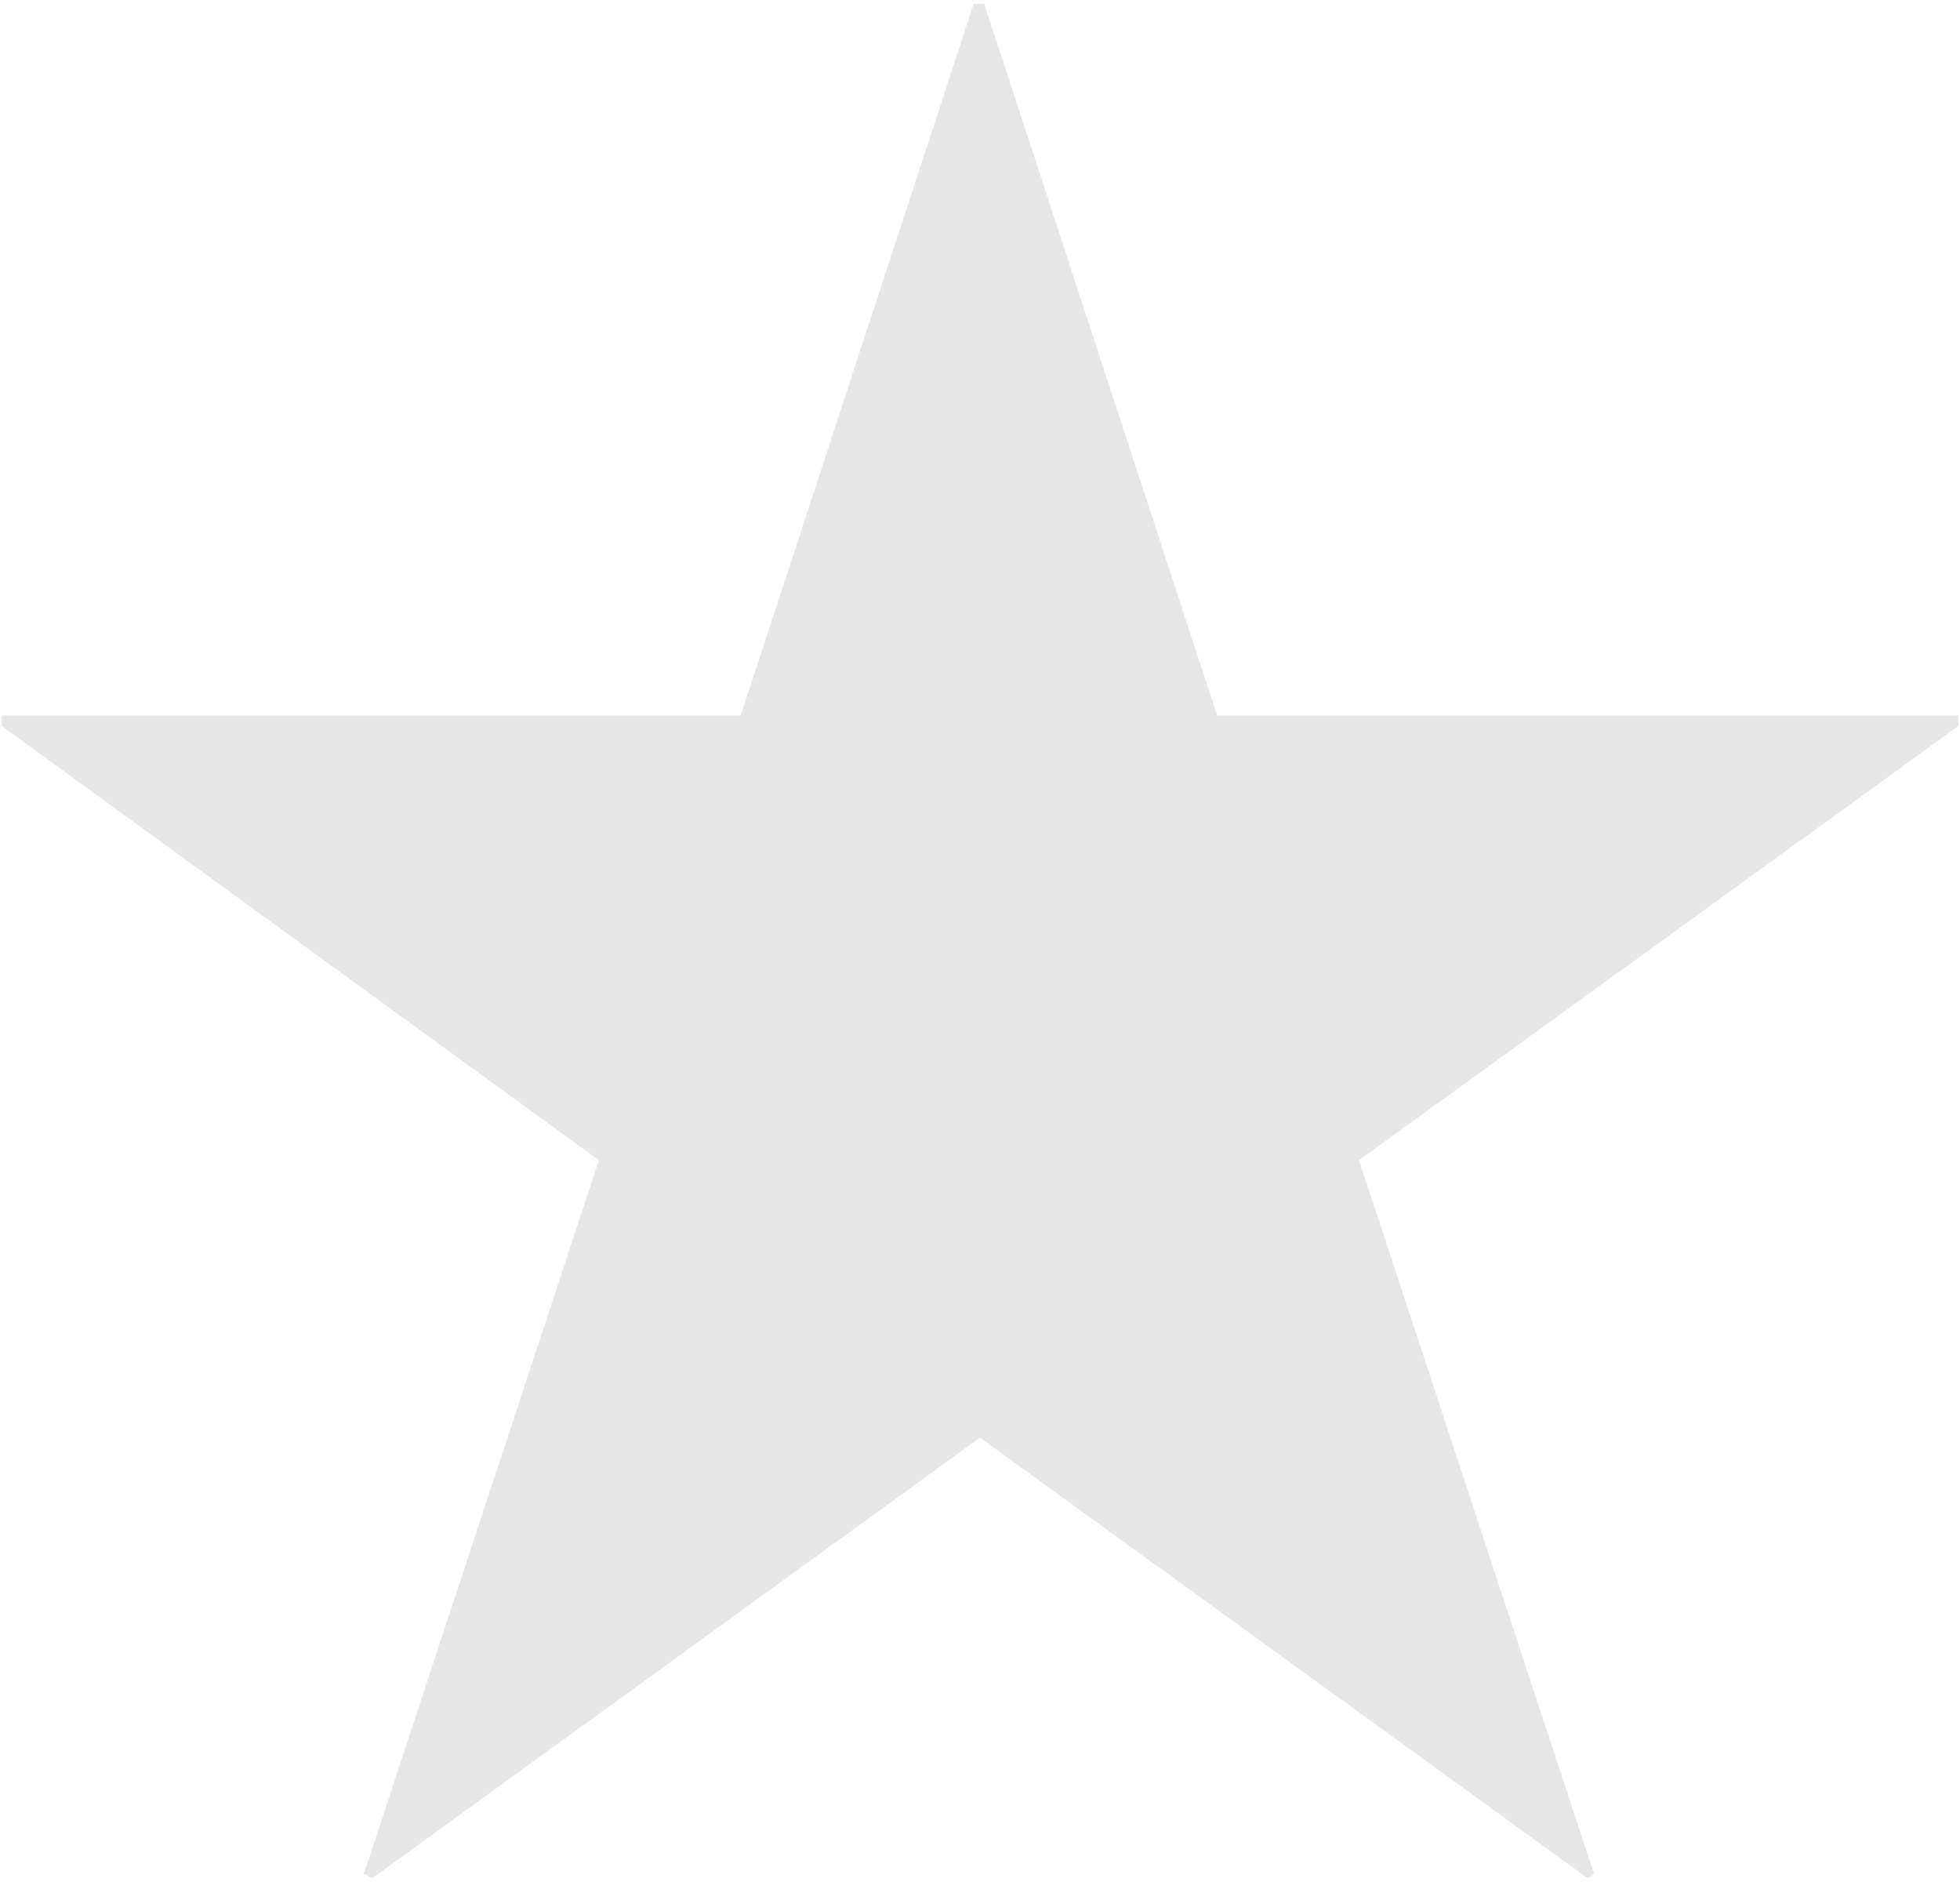
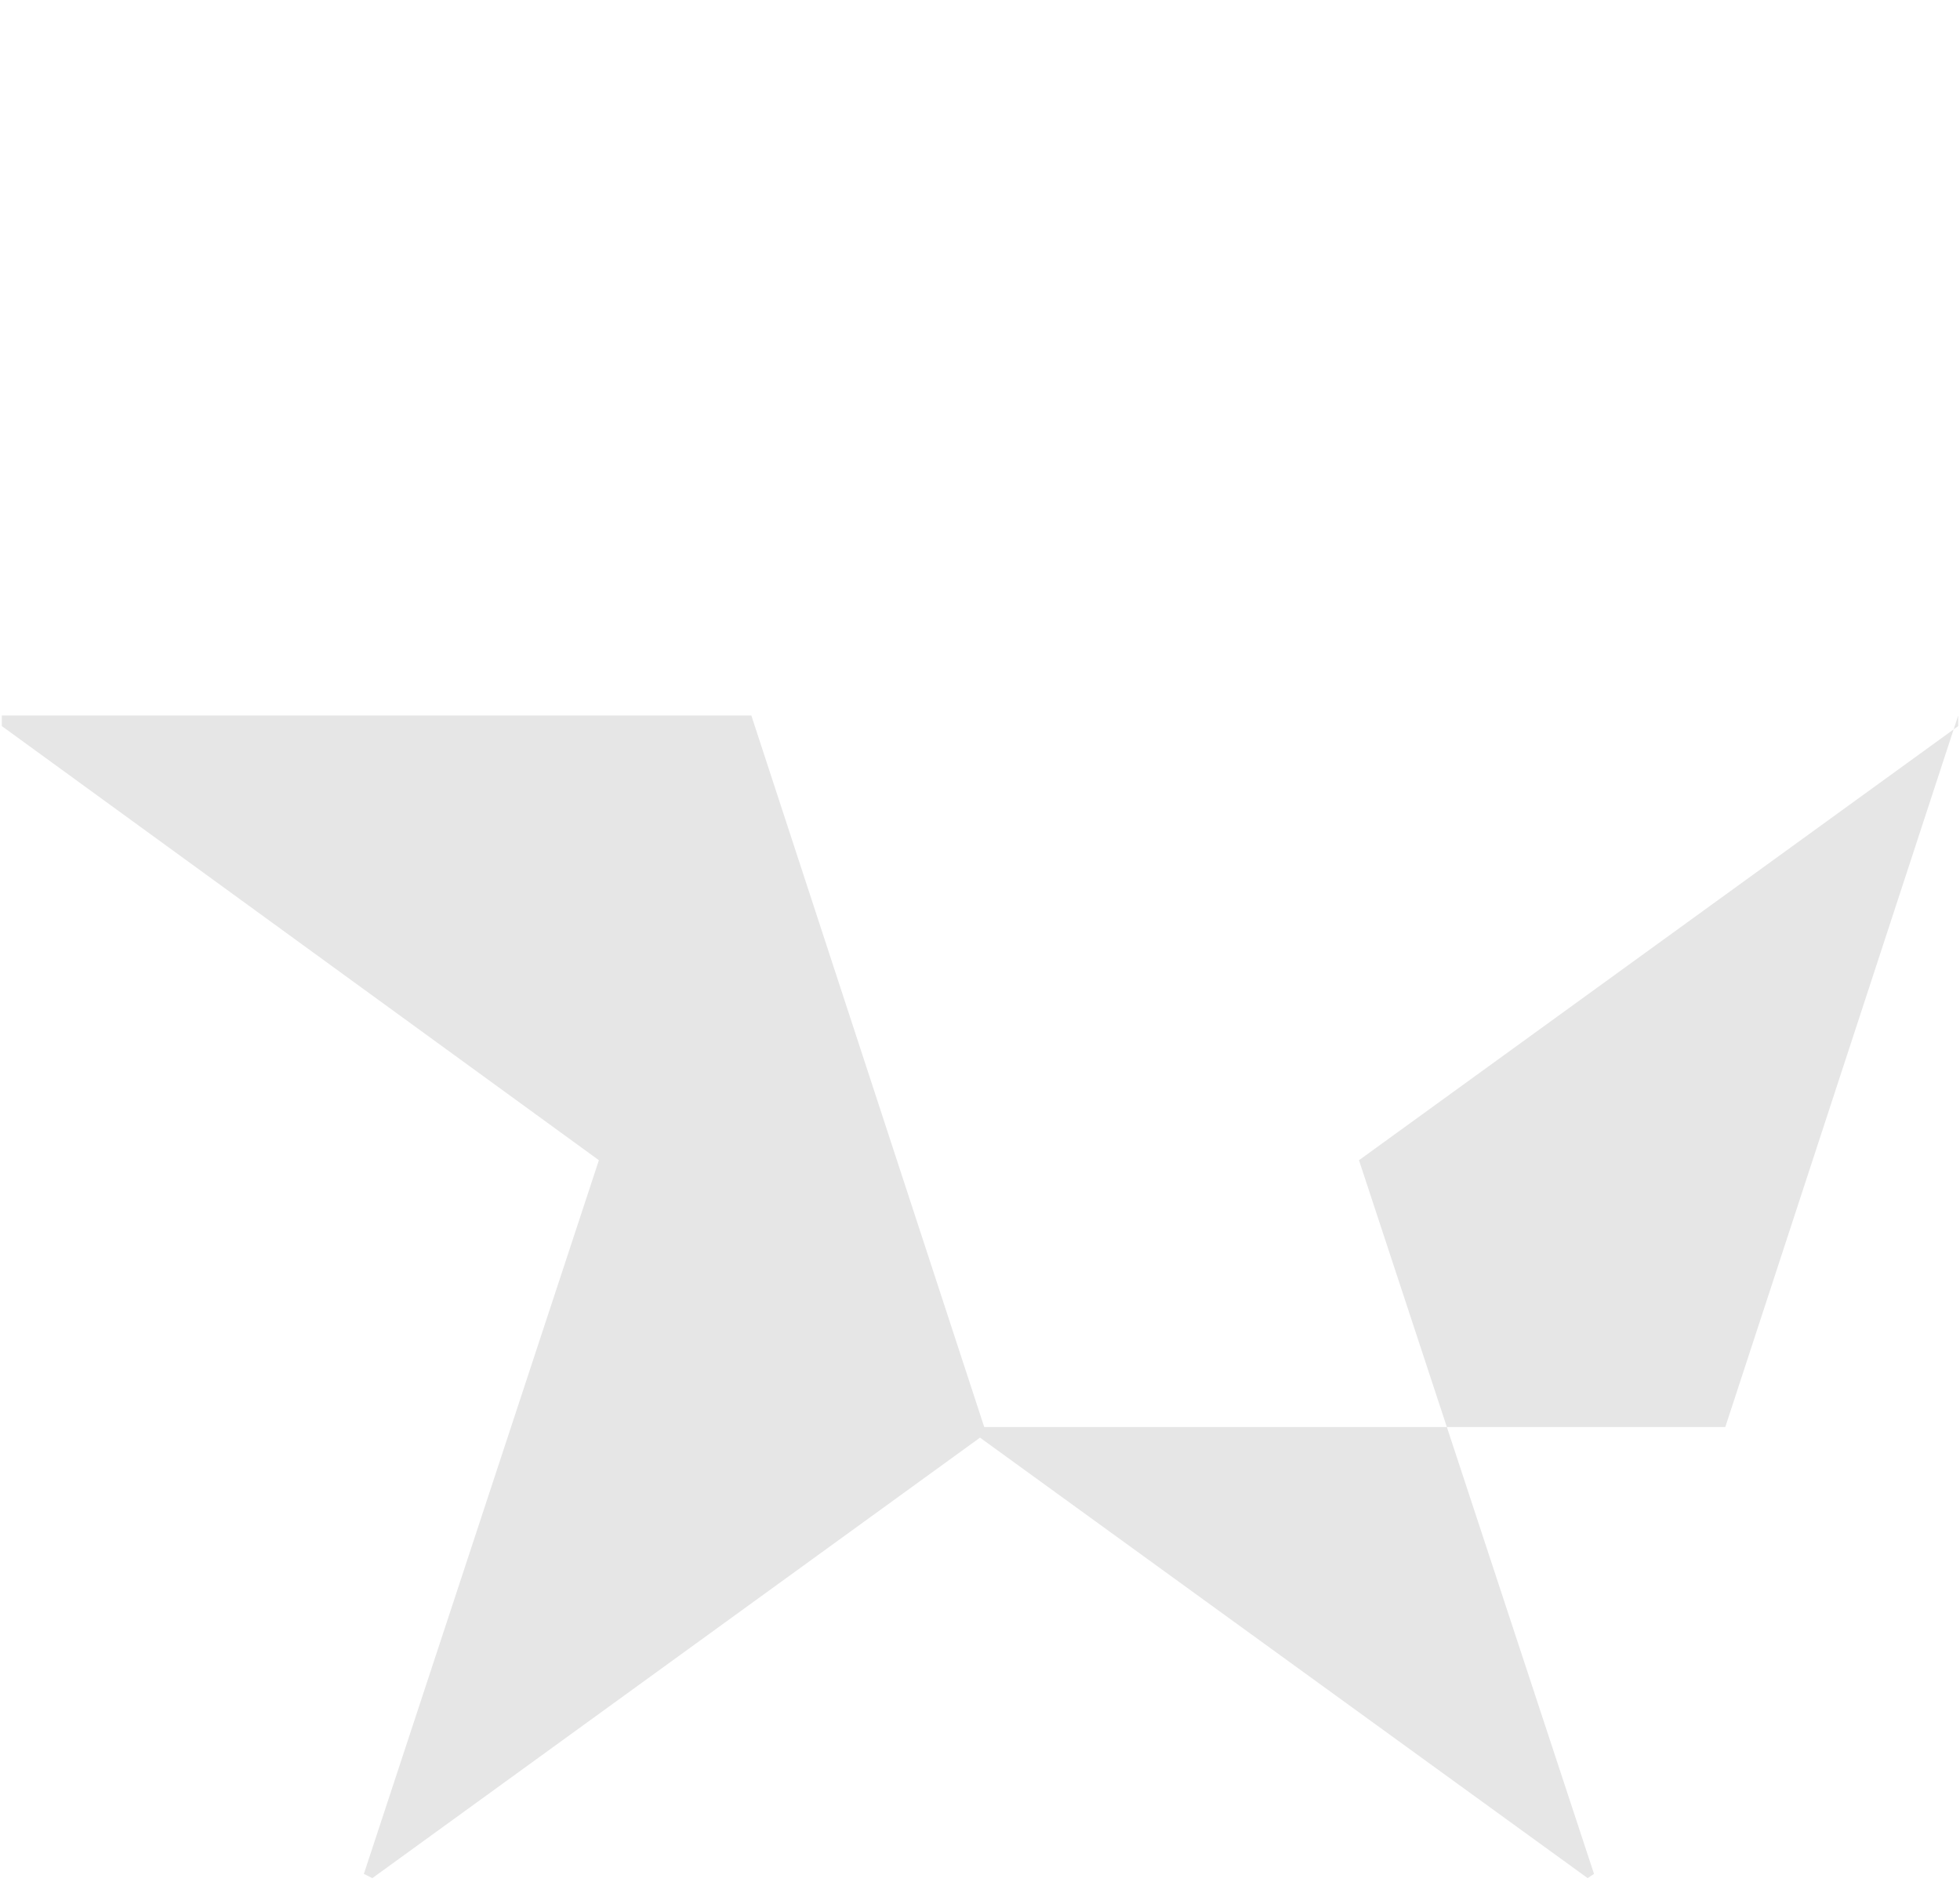
<svg xmlns="http://www.w3.org/2000/svg" data-bbox="0.3 0.65 323.4 309.75" viewBox="0 0 324 311" height="311" width="324" data-type="color">
  <g>
-     <path fill="#E6E6E6" d="M323.7 118.25V120l-99.05 71.75L263.5 309.7l-1.05.7L162 237.6 61.55 310.4l-1.4-.7L99 191.75.3 120v-1.75h122.15L160.95.65h1.75l38.5 117.6h122.5Z" data-color="1" />
+     <path fill="#E6E6E6" d="M323.7 118.25V120l-99.05 71.75L263.5 309.7l-1.05.7L162 237.6 61.55 310.4l-1.4-.7L99 191.75.3 120v-1.75h122.15h1.75l38.5 117.6h122.5Z" data-color="1" />
  </g>
</svg>